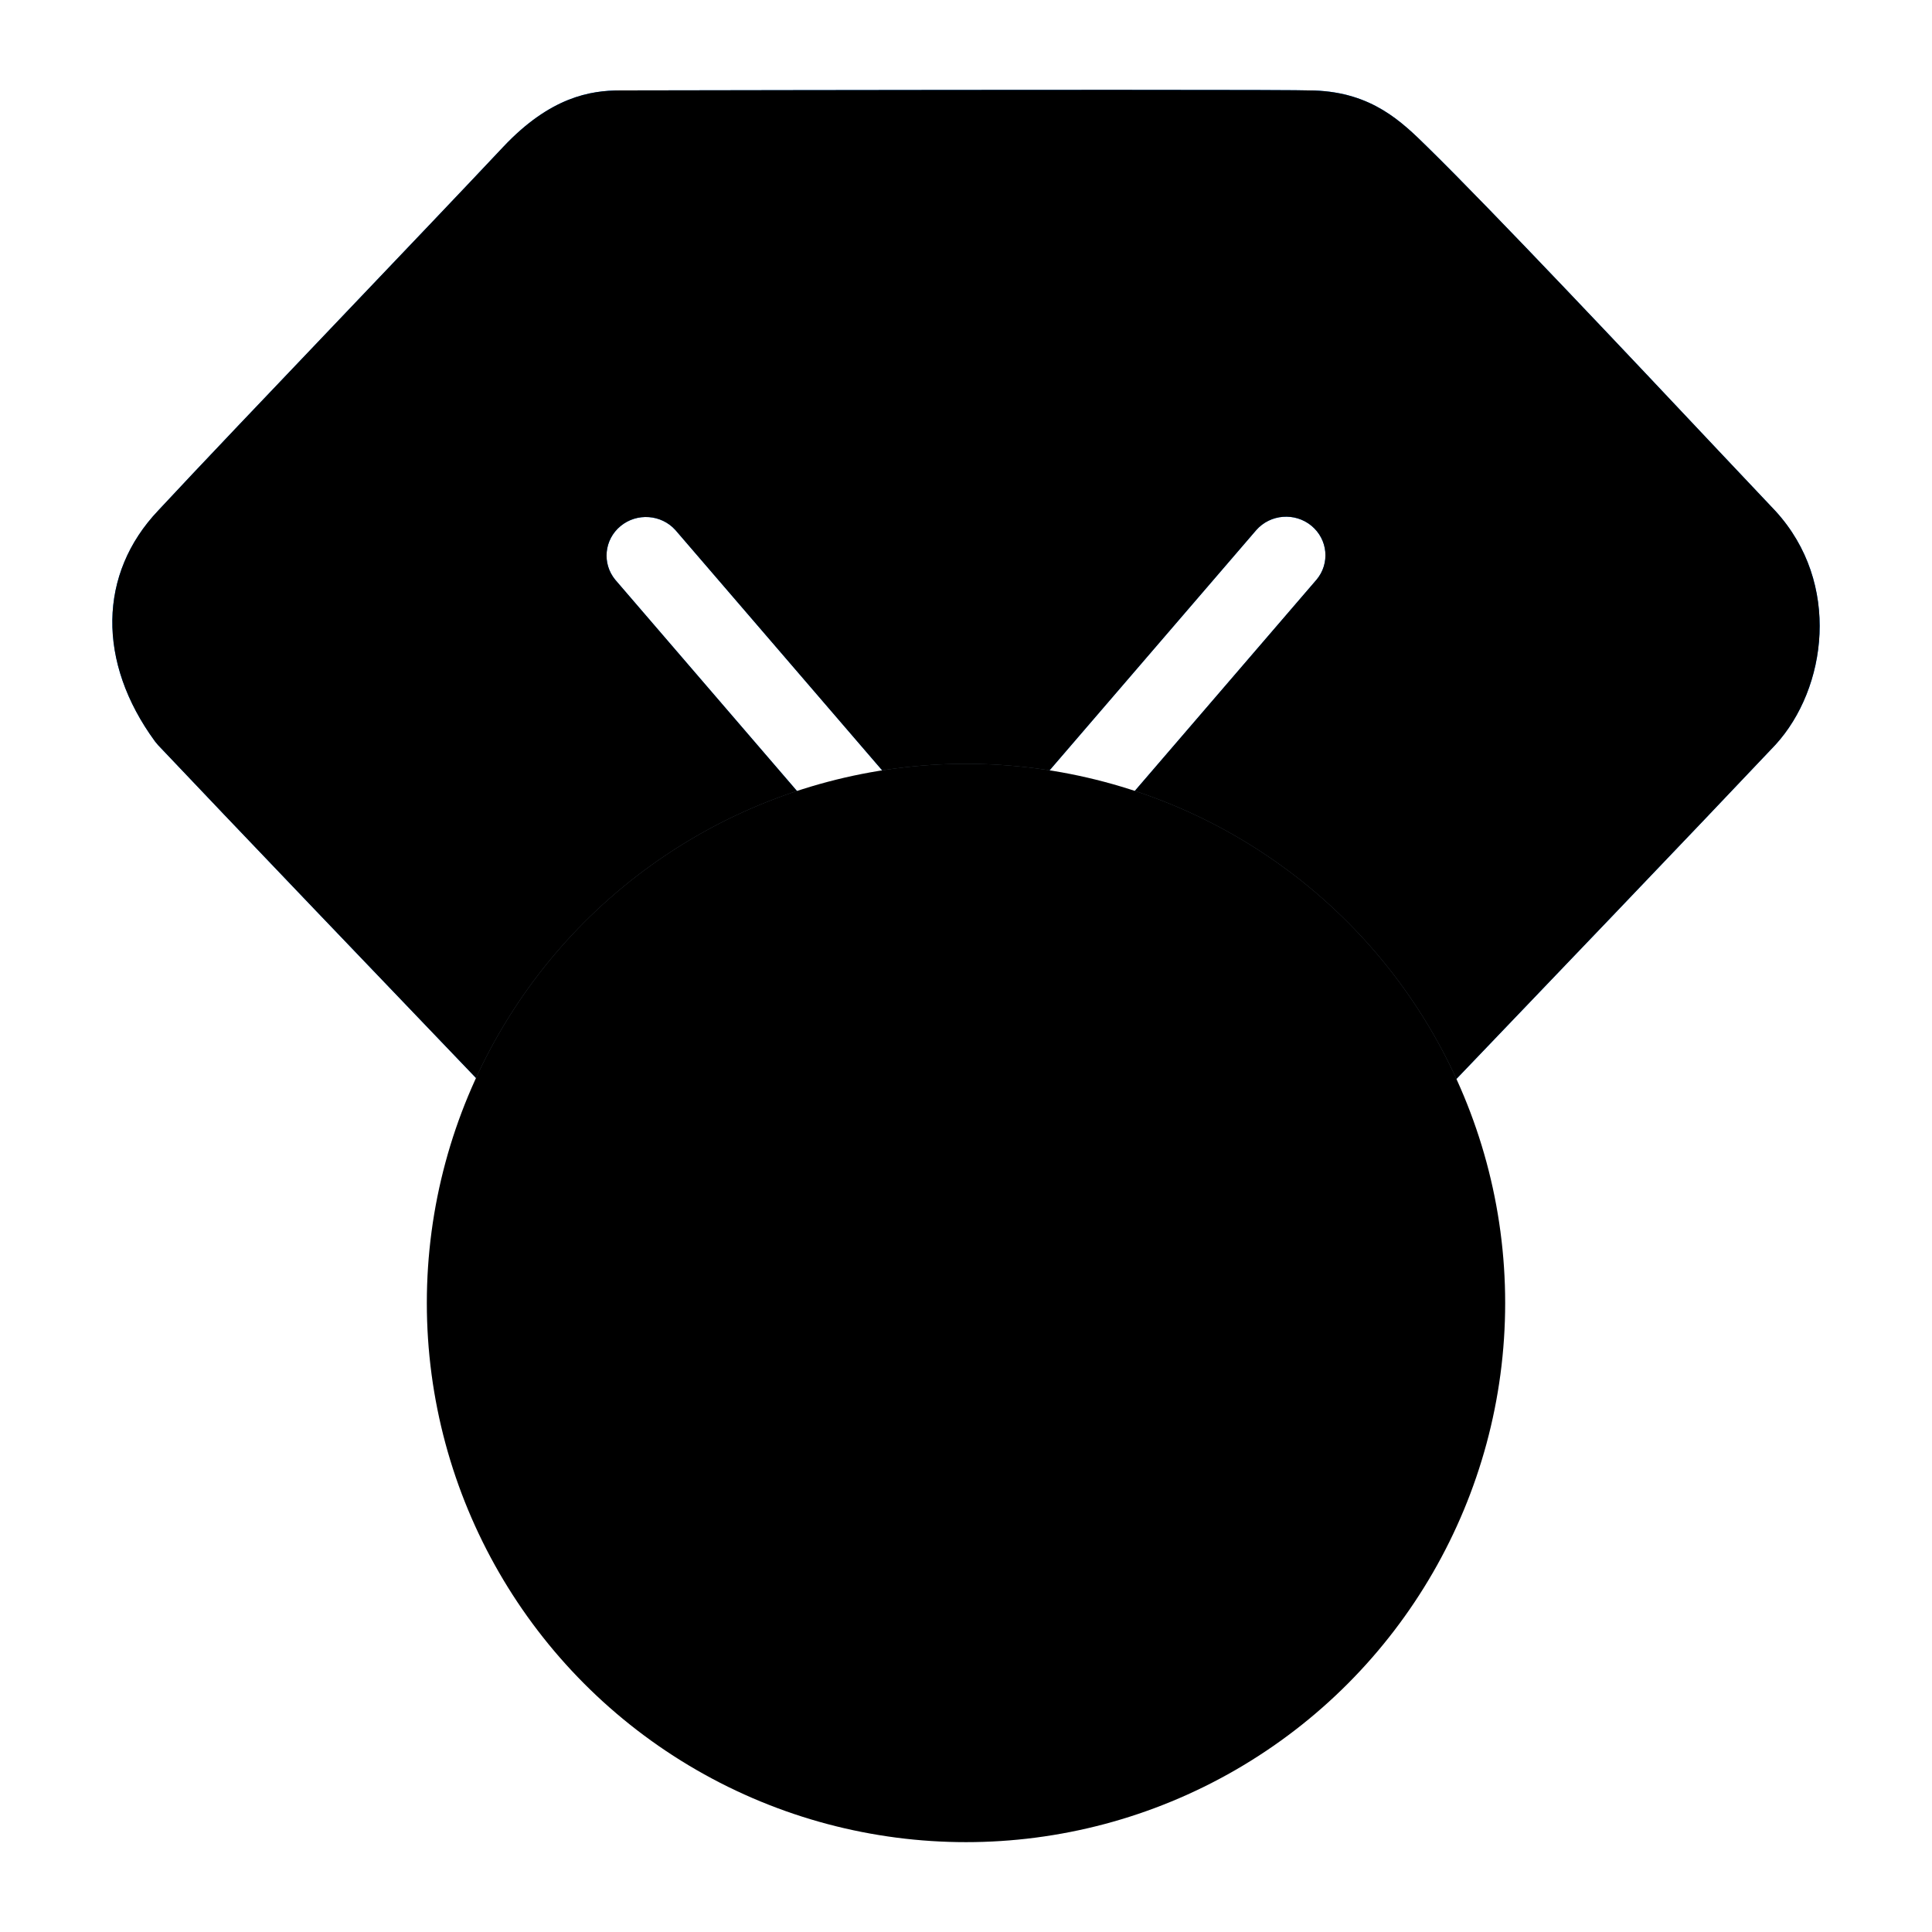
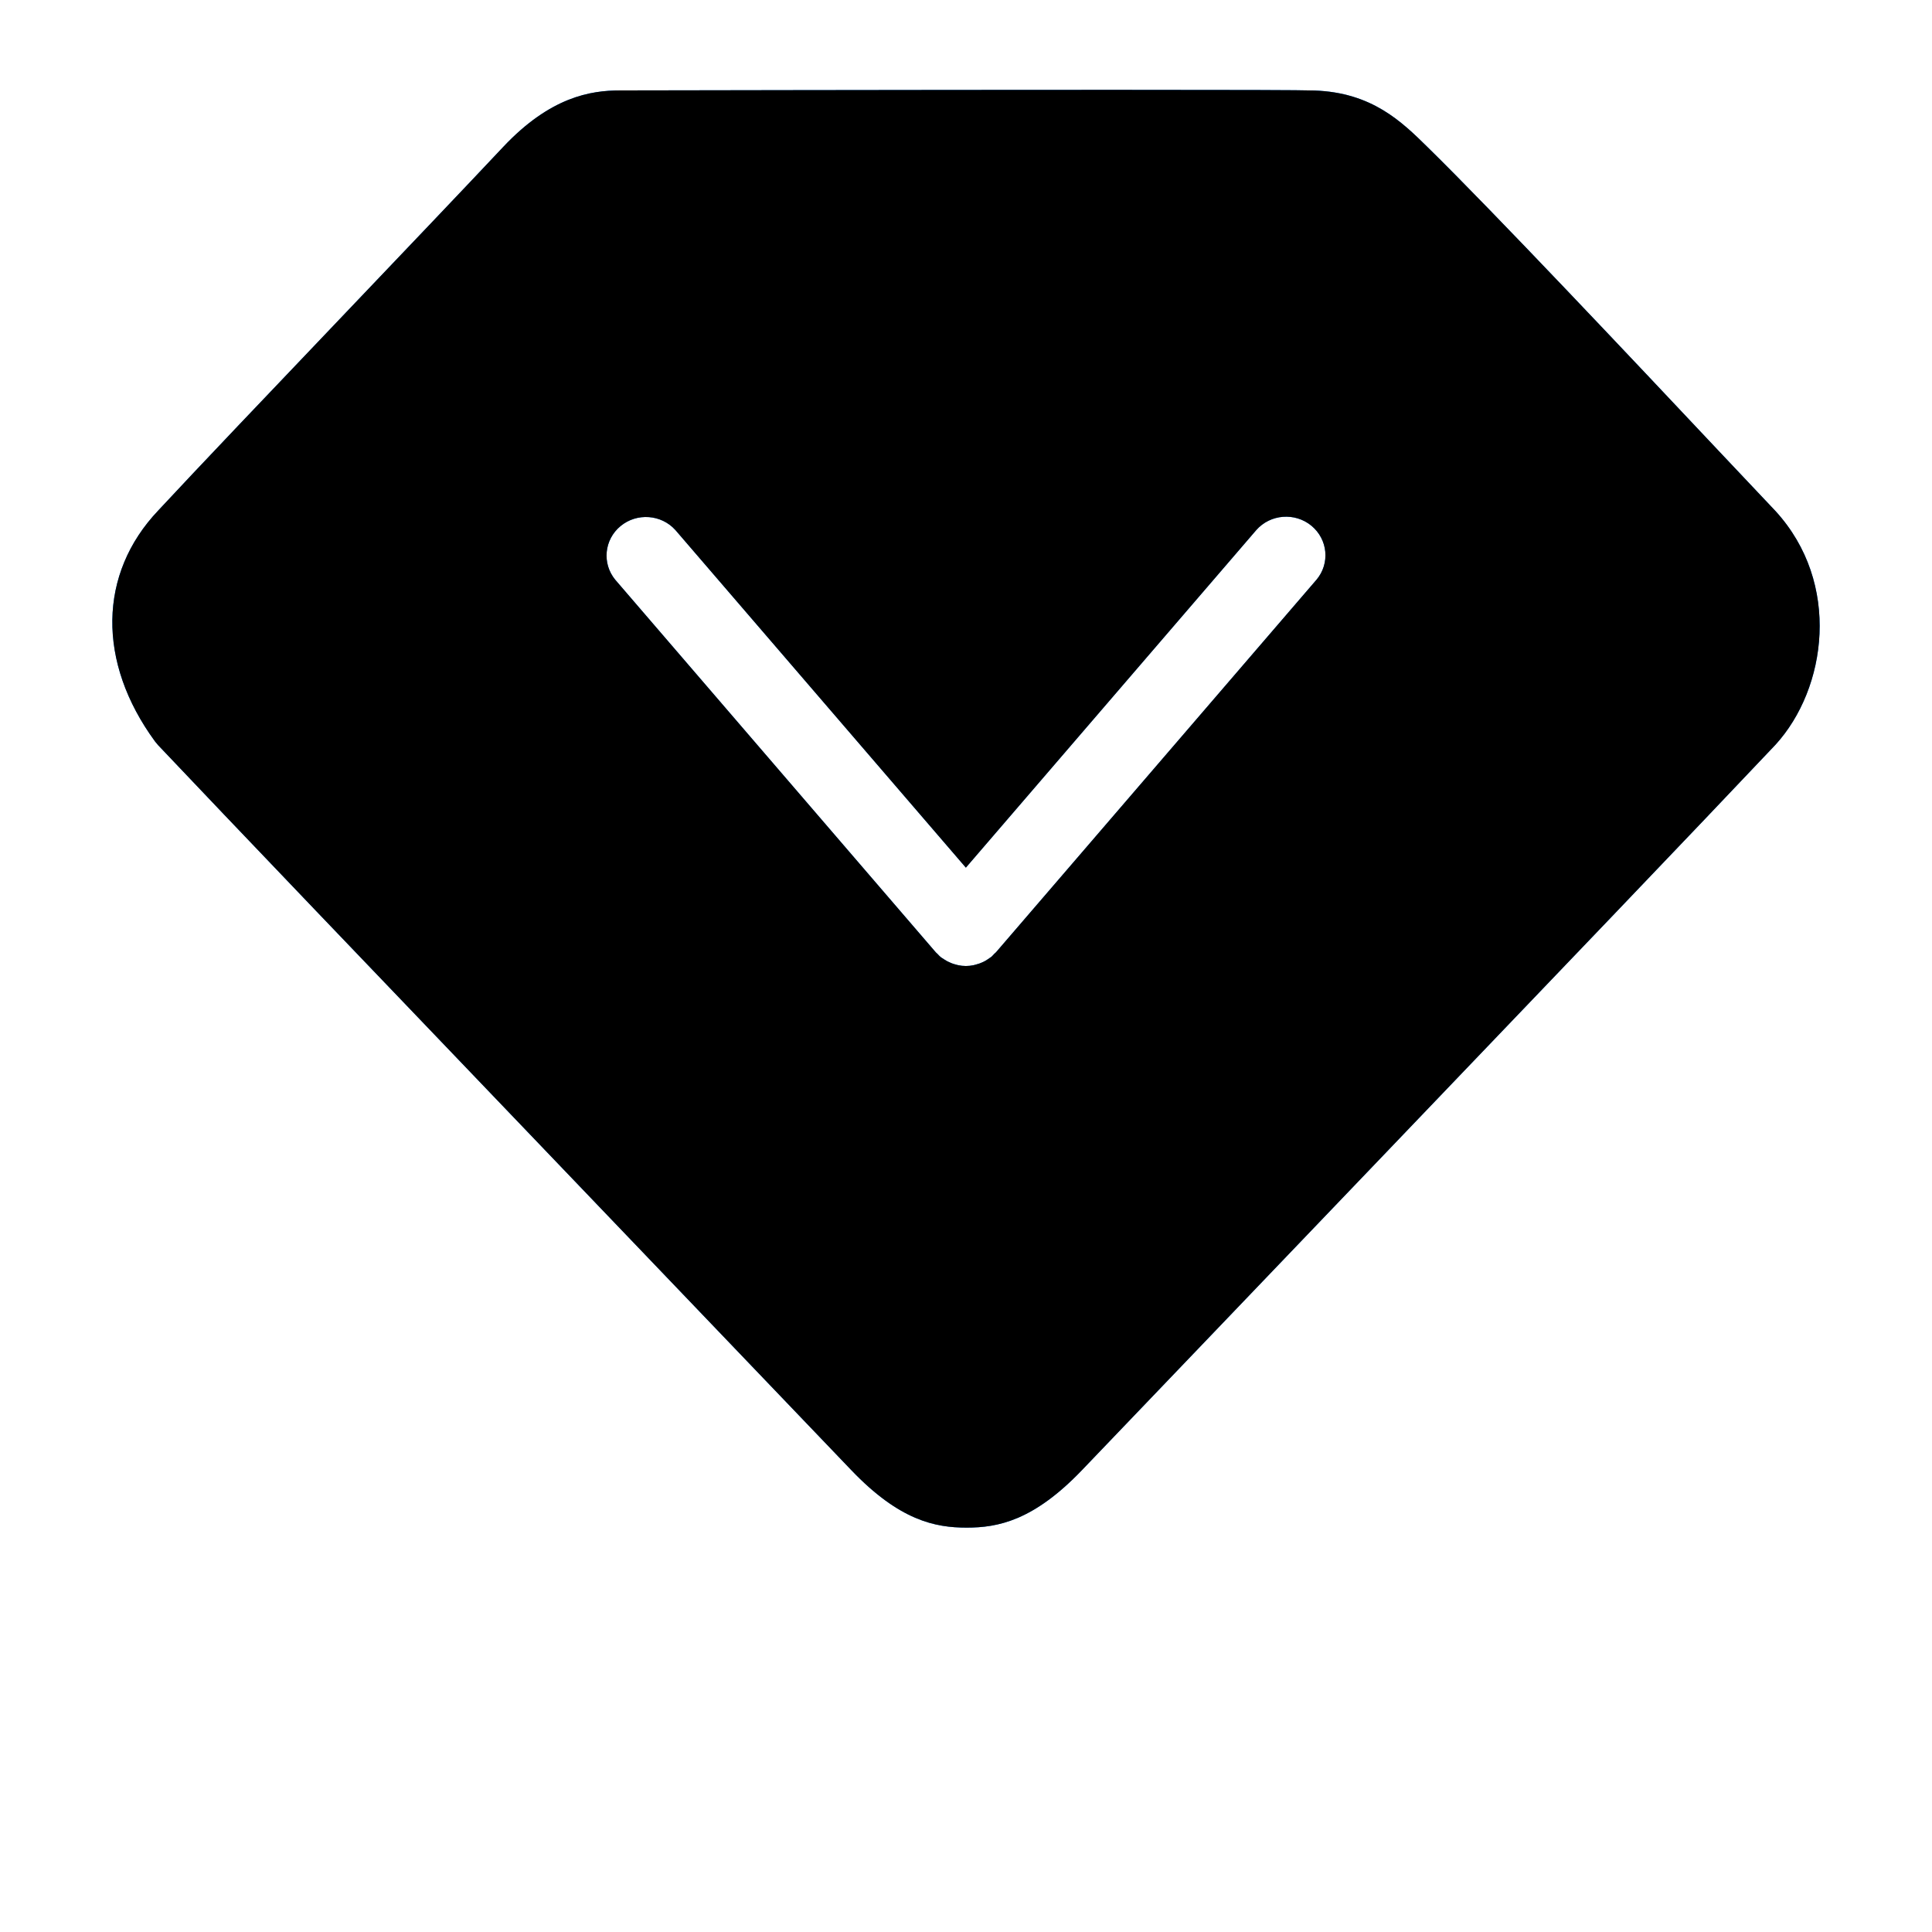
<svg xmlns="http://www.w3.org/2000/svg" xmlns:xlink="http://www.w3.org/1999/xlink" width="86px" height="86px" viewBox="0 0 86 86" version="1.1">
  <title>服务</title>
  <defs>
    <path d="M79.038,22.753 L79.007,22.72 C78.608,22.302 77.689,21.329 76.477,20.041 C72.723,16.053 66.44,9.383 63.553,6.556 C62.39,5.411 61.071,4.119 58.508,4.029 C57.95,4.008 55.053,4 49.653,4 C40.514,4 27.606,4.025 27.609,4.025 C26.286,4.025 24.499,4.312 22.401,6.539 C20.708,8.341 18.01,11.171 15.401,13.908 C12.085,17.387 8.655,20.985 7.044,22.724 C4.371,25.538 4.316,29.477 6.901,33.005 L7.041,33.173 C10.126,36.435 16.825,43.434 24.582,51.532 C28.779,55.914 33.332,60.669 37.89,65.436 C40.041,67.688 41.63,68 43.028,68 C44.425,68 46.011,67.688 48.166,65.436 C52.761,60.632 57.29,55.902 61.465,51.545 C68.996,43.68 75.501,36.89 79.035,33.149 C81.319,30.646 81.97,25.961 79.038,22.753 L79.038,22.753 Z M58.6,25.807 L44.333,42.391 C44.308,42.416 44.281,42.441 44.253,42.463 C44.212,42.51 44.169,42.555 44.123,42.597 C44.109,42.607 44.095,42.617 44.079,42.625 C44.046,42.651 44.011,42.675 43.975,42.697 C43.912,42.742 43.845,42.781 43.776,42.814 C43.666,42.868 43.551,42.91 43.432,42.939 C43.4,42.949 43.367,42.958 43.334,42.964 C43.223,42.988 43.109,43 42.995,43 C42.88,43 42.766,42.988 42.655,42.964 C42.621,42.958 42.589,42.949 42.557,42.939 C42.477,42.92 42.4,42.894 42.324,42.863 C42.215,42.818 42.111,42.763 42.013,42.697 C41.978,42.673 41.943,42.653 41.91,42.629 C41.895,42.617 41.88,42.609 41.865,42.597 C41.818,42.555 41.774,42.51 41.732,42.463 C41.707,42.435 41.678,42.419 41.655,42.391 L27.387,25.807 C26.79,25.08 26.895,24.019 27.623,23.418 C28.352,22.816 29.437,22.896 30.066,23.596 L42.994,38.622 L55.921,23.596 C56.547,22.884 57.642,22.798 58.376,23.403 C59.11,24.009 59.211,25.081 58.601,25.807 L58.6,25.807 Z" id="path-1" />
    <filter x="-2.6%" y="-3.1%" width="105.3%" height="106.2%" filterUnits="objectBoundingBox" id="filter-2">
      <feGaussianBlur stdDeviation="1.5" in="SourceAlpha" result="shadowBlurInner1" />
      <feOffset dx="0" dy="1" in="shadowBlurInner1" result="shadowOffsetInner1" />
      <feComposite in="shadowOffsetInner1" in2="SourceAlpha" operator="arithmetic" k2="-1" k3="1" result="shadowInnerInner1" />
      <feColorMatrix values="0 0 0 0 1   0 0 0 0 1   0 0 0 0 1  0 0 0 0.5 0" type="matrix" in="shadowInnerInner1" result="shadowMatrixInner1" />
      <feGaussianBlur stdDeviation="0.5" in="SourceAlpha" result="shadowBlurInner2" />
      <feOffset dx="0" dy="-1" in="shadowBlurInner2" result="shadowOffsetInner2" />
      <feComposite in="shadowOffsetInner2" in2="SourceAlpha" operator="arithmetic" k2="-1" k3="1" result="shadowInnerInner2" />
      <feColorMatrix values="0 0 0 0 0.063   0 0 0 0 0.113   0 0 0 0 0.342  0 0 0 0.348 0" type="matrix" in="shadowInnerInner2" result="shadowMatrixInner2" />
      <feMerge>
        <feMergeNode in="shadowMatrixInner1" />
        <feMergeNode in="shadowMatrixInner2" />
      </feMerge>
    </filter>
-     <circle id="path-3" cx="43" cy="58" r="24" />
    <filter x="-3.1%" y="-3.1%" width="106.2%" height="106.2%" filterUnits="objectBoundingBox" id="filter-4">
      <feGaussianBlur stdDeviation="1" in="SourceAlpha" result="shadowBlurInner1" />
      <feOffset dx="0" dy="1" in="shadowBlurInner1" result="shadowOffsetInner1" />
      <feComposite in="shadowOffsetInner1" in2="SourceAlpha" operator="arithmetic" k2="-1" k3="1" result="shadowInnerInner1" />
      <feColorMatrix values="0 0 0 0 1   0 0 0 0 1   0 0 0 0 1  0 0 0 0.6 0" type="matrix" in="shadowInnerInner1" result="shadowMatrixInner1" />
      <feOffset dx="0" dy="-1" in="SourceAlpha" result="shadowOffsetInner2" />
      <feComposite in="shadowOffsetInner2" in2="SourceAlpha" operator="arithmetic" k2="-1" k3="1" result="shadowInnerInner2" />
      <feColorMatrix values="0 0 0 0 0   0 0 0 0 0   0 0 0 0 0  0 0 0 0.103 0" type="matrix" in="shadowInnerInner2" result="shadowMatrixInner2" />
      <feMerge>
        <feMergeNode in="shadowMatrixInner1" />
        <feMergeNode in="shadowMatrixInner2" />
      </feMerge>
    </filter>
  </defs>
  <g id="页面-1" stroke="none" stroke-width="1" fill="none" fill-rule="evenodd">
    <g id="官网-子产品-星域cdn-旗舰版" transform="translate(-919, -1893)">
      <g id="服务" transform="translate(919, 1893)">
        <rect id="矩形备份-18" x="0" y="0" width="86" height="86" />
        <g id="形状">
          <use fill="#007EFF" fill-rule="evenodd" xlink:href="#path-1" />
          <use fill="black" fill-opacity="1" filter="url(#filter-2)" xlink:href="#path-1" />
        </g>
        <g id="椭圆形">
          <use fill-opacity="0.4" fill="#CCE5FF" fill-rule="evenodd" xlink:href="#path-3" />
          <use fill="black" fill-opacity="1" filter="url(#filter-4)" xlink:href="#path-3" />
        </g>
      </g>
    </g>
  </g>
</svg>